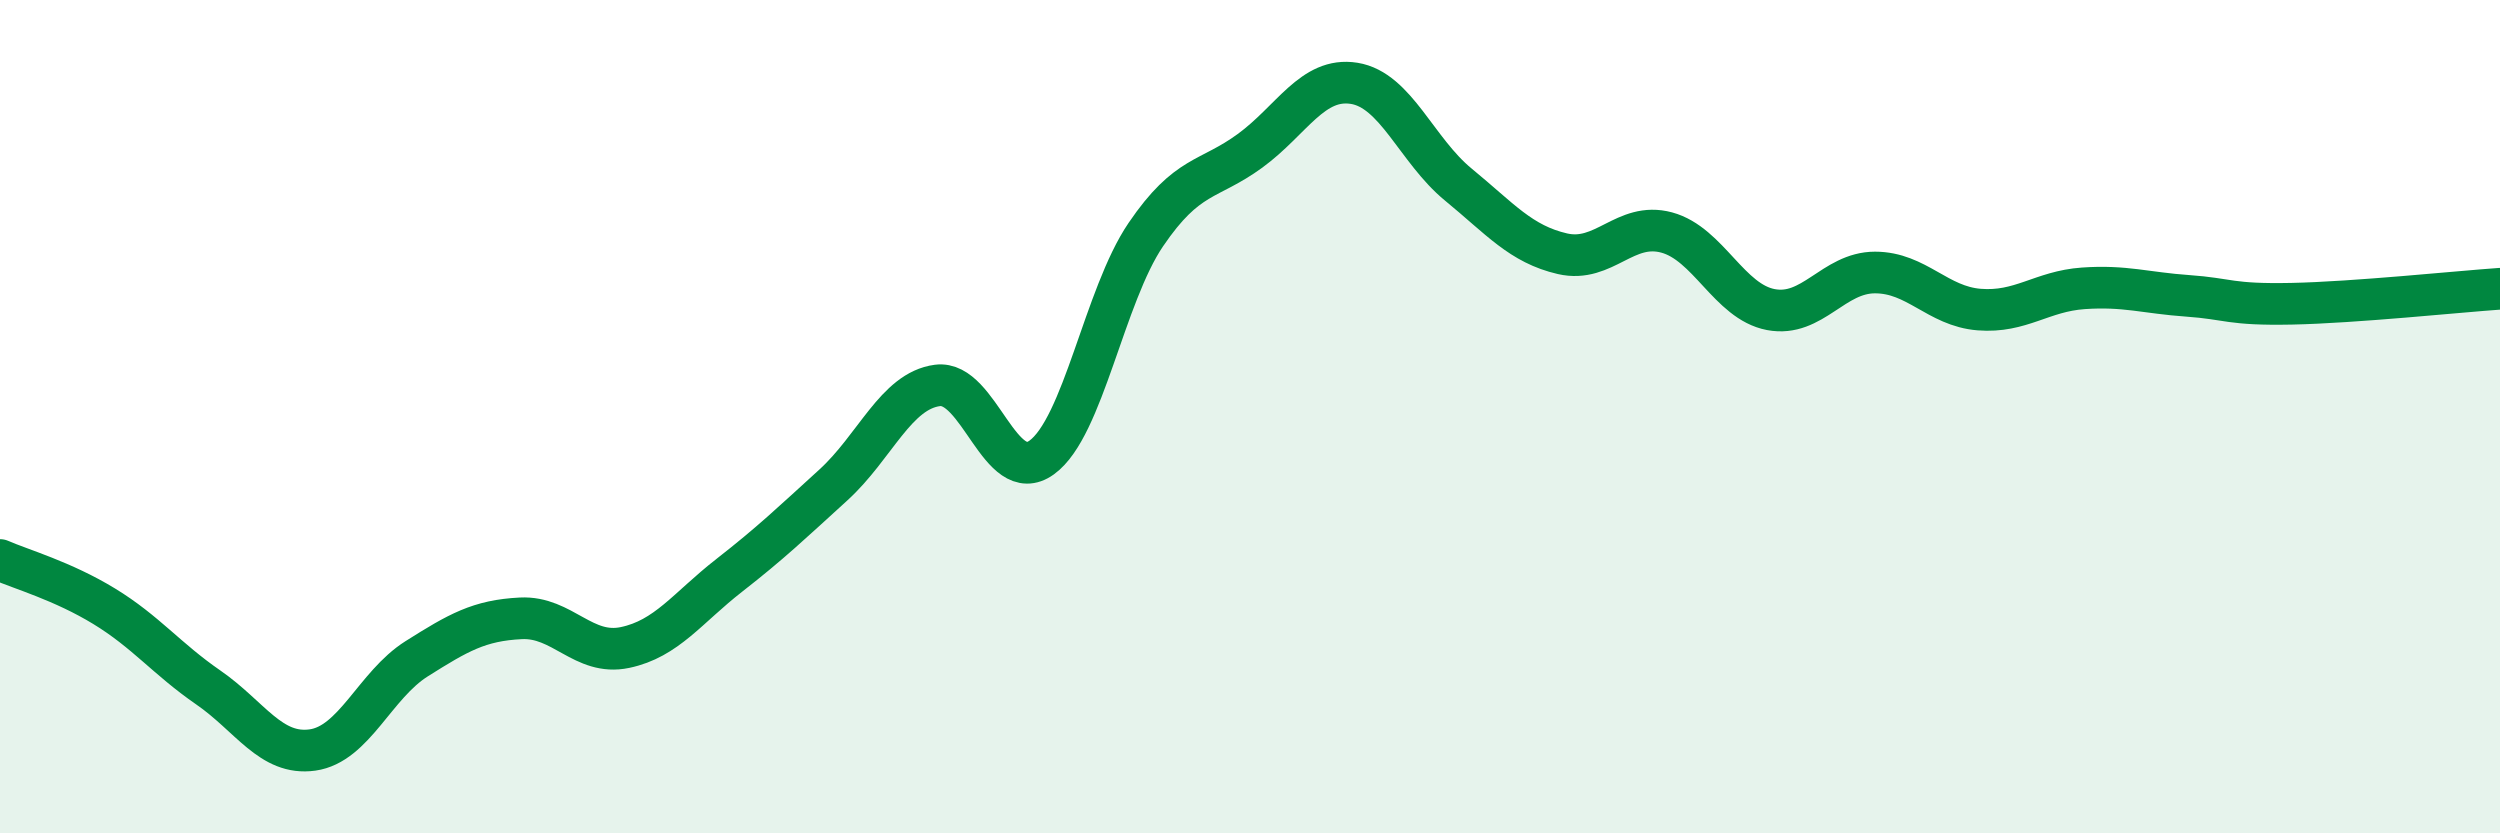
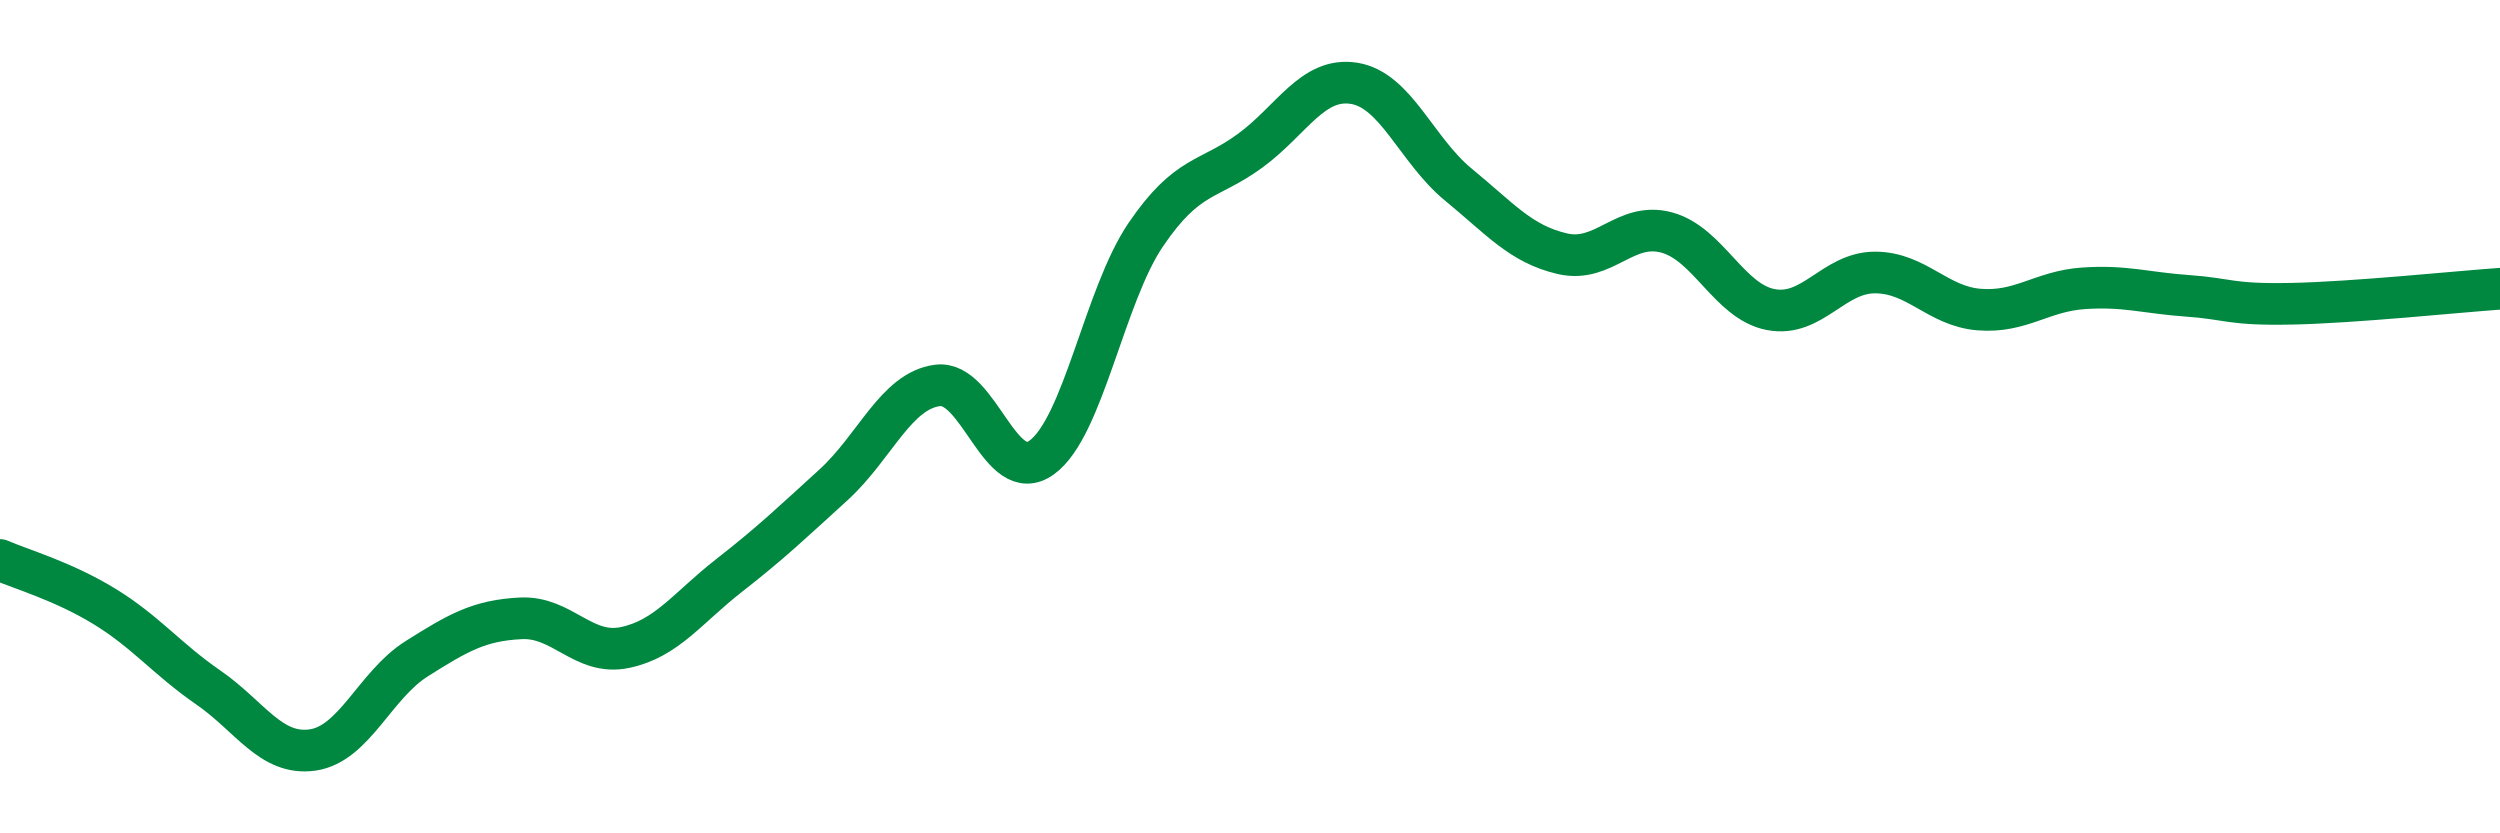
<svg xmlns="http://www.w3.org/2000/svg" width="60" height="20" viewBox="0 0 60 20">
-   <path d="M 0,13.44 C 0.5,13.66 1.5,13.94 2.5,14.55 C 3.5,15.16 4,15.81 5,16.5 C 6,17.19 6.5,18.14 7.5,18 C 8.5,17.86 9,16.44 10,15.81 C 11,15.18 11.5,14.89 12.5,14.84 C 13.5,14.79 14,15.75 15,15.54 C 16,15.33 16.5,14.59 17.5,13.81 C 18.5,13.03 19,12.55 20,11.64 C 21,10.73 21.5,9.38 22.5,9.25 C 23.5,9.12 24,11.7 25,10.98 C 26,10.26 26.5,7.1 27.5,5.63 C 28.5,4.16 29,4.35 30,3.62 C 31,2.89 31.5,1.84 32.5,2 C 33.5,2.16 34,3.61 35,4.43 C 36,5.25 36.5,5.86 37.5,6.09 C 38.5,6.32 39,5.31 40,5.58 C 41,5.85 41.5,7.24 42.5,7.43 C 43.5,7.62 44,6.54 45,6.54 C 46,6.54 46.5,7.35 47.5,7.43 C 48.5,7.51 49,6.99 50,6.92 C 51,6.85 51.5,7.03 52.5,7.1 C 53.5,7.17 53.5,7.32 55,7.29 C 56.5,7.26 59,7 60,6.93L60 20L0 20Z" fill="#008740" opacity="0.1" stroke-linecap="round" stroke-linejoin="round" />
  <path d="M 0,13.44 C 0.5,13.66 1.5,13.94 2.5,14.55 C 3.5,15.16 4,15.81 5,16.5 C 6,17.19 6.5,18.14 7.5,18 C 8.5,17.86 9,16.44 10,15.81 C 11,15.18 11.5,14.89 12.5,14.84 C 13.5,14.79 14,15.75 15,15.54 C 16,15.33 16.5,14.59 17.5,13.81 C 18.5,13.03 19,12.55 20,11.64 C 21,10.73 21.5,9.38 22.5,9.25 C 23.5,9.12 24,11.7 25,10.98 C 26,10.26 26.5,7.1 27.5,5.63 C 28.5,4.16 29,4.35 30,3.62 C 31,2.89 31.5,1.84 32.5,2 C 33.5,2.16 34,3.61 35,4.43 C 36,5.25 36.5,5.86 37.5,6.09 C 38.5,6.32 39,5.31 40,5.58 C 41,5.85 41.5,7.24 42.5,7.43 C 43.5,7.62 44,6.54 45,6.54 C 46,6.54 46.5,7.35 47.5,7.43 C 48.5,7.51 49,6.99 50,6.92 C 51,6.85 51.5,7.03 52.5,7.1 C 53.5,7.17 53.5,7.32 55,7.29 C 56.5,7.26 59,7 60,6.93" stroke="#008740" stroke-width="1" fill="none" stroke-linecap="round" stroke-linejoin="round" />
</svg>